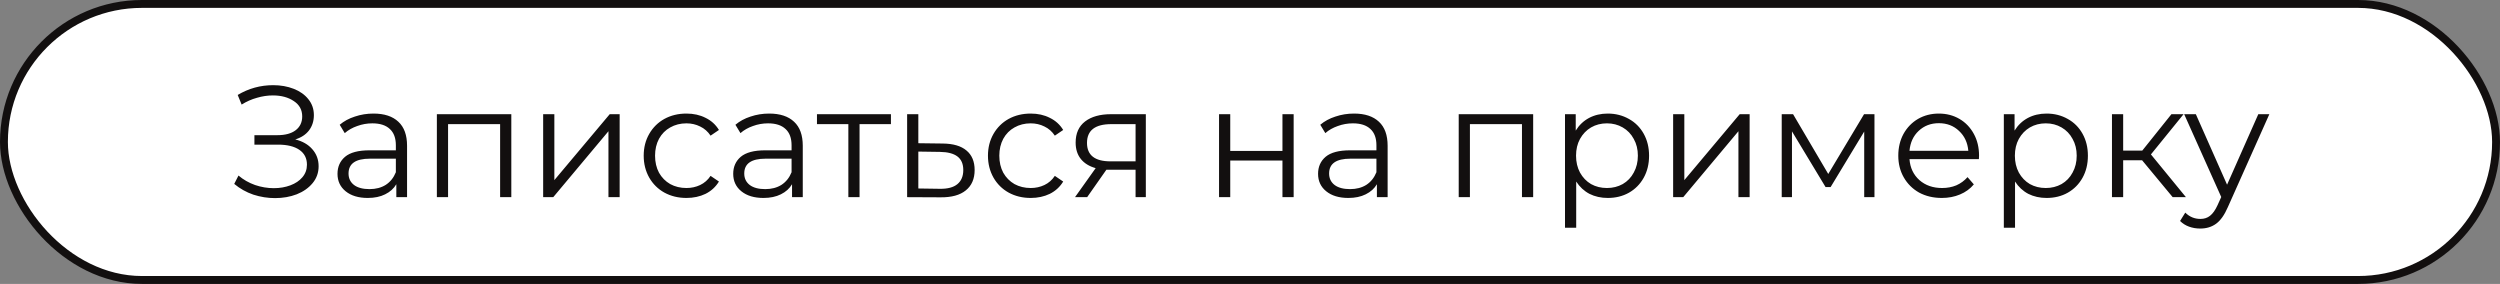
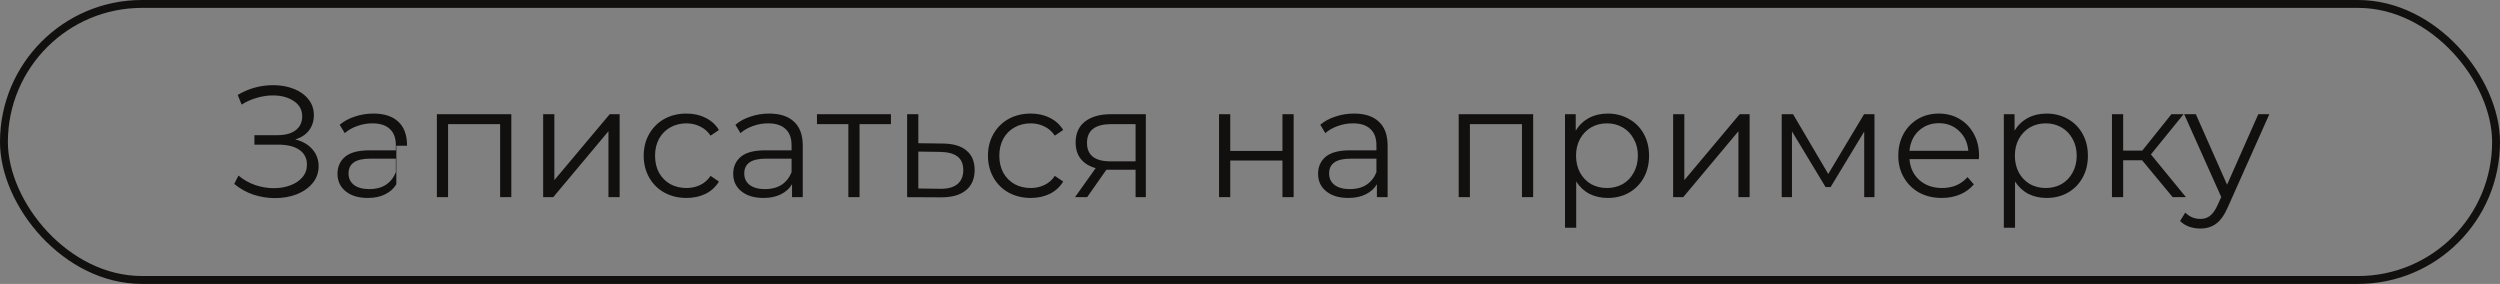
<svg xmlns="http://www.w3.org/2000/svg" width="317" height="36" viewBox="0 0 317 36" fill="none">
  <rect x="0" y="0" width="317" height="36" fill="#808080" stroke="none" />
-   <rect x="0.5" y="0.5" width="316" height="35" rx="17.5" fill="white" />
-   <path d="M37.44 17.68C38.36 17.907 39.08 18.32 39.6 18.92C40.133 19.52 40.4 20.24 40.4 21.08C40.4 21.893 40.147 22.607 39.64 23.22C39.133 23.833 38.46 24.307 37.62 24.64C36.78 24.96 35.867 25.12 34.88 25.12C33.947 25.12 33.027 24.973 32.12 24.68C31.227 24.373 30.42 23.92 29.7 23.32L30.24 22.26C30.853 22.78 31.553 23.18 32.34 23.46C33.127 23.727 33.92 23.86 34.72 23.86C35.48 23.86 36.18 23.74 36.82 23.5C37.46 23.26 37.967 22.92 38.34 22.48C38.727 22.027 38.92 21.493 38.92 20.88C38.92 20.067 38.6 19.44 37.96 19C37.32 18.56 36.42 18.34 35.26 18.34H32.26V17.14H35.18C36.167 17.14 36.933 16.933 37.48 16.52C38.04 16.093 38.32 15.507 38.32 14.76C38.32 13.933 37.967 13.287 37.26 12.82C36.553 12.34 35.667 12.1 34.6 12.1C33.933 12.1 33.26 12.2 32.58 12.4C31.9 12.587 31.253 12.873 30.64 13.26L30.14 12.04C31.527 11.213 33.027 10.8 34.64 10.8C35.587 10.8 36.453 10.953 37.24 11.26C38.027 11.567 38.647 12.007 39.1 12.58C39.567 13.153 39.8 13.827 39.8 14.6C39.8 15.347 39.593 15.993 39.18 16.54C38.767 17.073 38.187 17.453 37.44 17.68ZM47.355 14.4C48.728 14.4 49.782 14.747 50.515 15.44C51.248 16.12 51.615 17.133 51.615 18.48V25H50.255V23.36C49.935 23.907 49.462 24.333 48.835 24.64C48.221 24.947 47.488 25.1 46.635 25.1C45.462 25.1 44.528 24.82 43.835 24.26C43.142 23.7 42.795 22.96 42.795 22.04C42.795 21.147 43.115 20.427 43.755 19.88C44.408 19.333 45.441 19.06 46.855 19.06H50.195V18.42C50.195 17.513 49.941 16.827 49.435 16.36C48.928 15.88 48.188 15.64 47.215 15.64C46.548 15.64 45.908 15.753 45.295 15.98C44.681 16.193 44.155 16.493 43.715 16.88L43.075 15.82C43.608 15.367 44.248 15.02 44.995 14.78C45.742 14.527 46.528 14.4 47.355 14.4ZM46.855 23.98C47.655 23.98 48.342 23.8 48.915 23.44C49.488 23.067 49.915 22.533 50.195 21.84V20.12H46.895C45.095 20.12 44.195 20.747 44.195 22C44.195 22.613 44.428 23.1 44.895 23.46C45.361 23.807 46.015 23.98 46.855 23.98ZM64.835 14.48V25H63.415V15.74H56.815V25H55.395V14.48H64.835ZM68.872 14.48H70.292V22.84L77.312 14.48H78.572V25H77.152V16.64L70.152 25H68.872V14.48ZM87.041 25.1C86.001 25.1 85.068 24.873 84.241 24.42C83.428 23.967 82.788 23.333 82.321 22.52C81.854 21.693 81.621 20.767 81.621 19.74C81.621 18.713 81.854 17.793 82.321 16.98C82.788 16.167 83.428 15.533 84.241 15.08C85.068 14.627 86.001 14.4 87.041 14.4C87.948 14.4 88.754 14.58 89.461 14.94C90.181 15.287 90.748 15.8 91.161 16.48L90.101 17.2C89.754 16.68 89.314 16.293 88.781 16.04C88.248 15.773 87.668 15.64 87.041 15.64C86.281 15.64 85.594 15.813 84.981 16.16C84.381 16.493 83.908 16.973 83.561 17.6C83.228 18.227 83.061 18.94 83.061 19.74C83.061 20.553 83.228 21.273 83.561 21.9C83.908 22.513 84.381 22.993 84.981 23.34C85.594 23.673 86.281 23.84 87.041 23.84C87.668 23.84 88.248 23.713 88.781 23.46C89.314 23.207 89.754 22.82 90.101 22.3L91.161 23.02C90.748 23.7 90.181 24.22 89.461 24.58C88.741 24.927 87.934 25.1 87.041 25.1ZM97.531 14.4C98.904 14.4 99.957 14.747 100.691 15.44C101.424 16.12 101.791 17.133 101.791 18.48V25H100.431V23.36C100.111 23.907 99.637 24.333 99.011 24.64C98.397 24.947 97.664 25.1 96.811 25.1C95.637 25.1 94.704 24.82 94.011 24.26C93.317 23.7 92.971 22.96 92.971 22.04C92.971 21.147 93.291 20.427 93.931 19.88C94.584 19.333 95.617 19.06 97.031 19.06H100.371V18.42C100.371 17.513 100.117 16.827 99.611 16.36C99.104 15.88 98.364 15.64 97.391 15.64C96.724 15.64 96.084 15.753 95.471 15.98C94.857 16.193 94.331 16.493 93.891 16.88L93.251 15.82C93.784 15.367 94.424 15.02 95.171 14.78C95.917 14.527 96.704 14.4 97.531 14.4ZM97.031 23.98C97.831 23.98 98.517 23.8 99.091 23.44C99.664 23.067 100.091 22.533 100.371 21.84V20.12H97.071C95.271 20.12 94.371 20.747 94.371 22C94.371 22.613 94.604 23.1 95.071 23.46C95.537 23.807 96.191 23.98 97.031 23.98ZM112.971 15.74H108.991V25H107.571V15.74H103.591V14.48H112.971V15.74ZM119.544 18.2C120.864 18.213 121.864 18.507 122.544 19.08C123.237 19.653 123.584 20.48 123.584 21.56C123.584 22.68 123.211 23.54 122.464 24.14C121.731 24.74 120.664 25.033 119.264 25.02L115.024 25V14.48H116.444V18.16L119.544 18.2ZM119.184 23.94C120.157 23.953 120.891 23.76 121.384 23.36C121.891 22.947 122.144 22.347 122.144 21.56C122.144 20.787 121.897 20.213 121.404 19.84C120.911 19.467 120.171 19.273 119.184 19.26L116.444 19.22V23.9L119.184 23.94ZM130.693 25.1C129.653 25.1 128.72 24.873 127.893 24.42C127.08 23.967 126.44 23.333 125.973 22.52C125.507 21.693 125.273 20.767 125.273 19.74C125.273 18.713 125.507 17.793 125.973 16.98C126.44 16.167 127.08 15.533 127.893 15.08C128.72 14.627 129.653 14.4 130.693 14.4C131.6 14.4 132.407 14.58 133.113 14.94C133.833 15.287 134.4 15.8 134.813 16.48L133.753 17.2C133.407 16.68 132.967 16.293 132.433 16.04C131.9 15.773 131.32 15.64 130.693 15.64C129.933 15.64 129.247 15.813 128.633 16.16C128.033 16.493 127.56 16.973 127.213 17.6C126.88 18.227 126.713 18.94 126.713 19.74C126.713 20.553 126.88 21.273 127.213 21.9C127.56 22.513 128.033 22.993 128.633 23.34C129.247 23.673 129.933 23.84 130.693 23.84C131.32 23.84 131.9 23.713 132.433 23.46C132.967 23.207 133.407 22.82 133.753 22.3L134.813 23.02C134.4 23.7 133.833 24.22 133.113 24.58C132.393 24.927 131.587 25.1 130.693 25.1ZM145.291 14.48V25H143.991V21.52H140.691H140.291L137.851 25H136.311L138.931 21.32C138.118 21.093 137.491 20.707 137.051 20.16C136.611 19.613 136.391 18.92 136.391 18.08C136.391 16.907 136.791 16.013 137.591 15.4C138.391 14.787 139.485 14.48 140.871 14.48H145.291ZM137.831 18.12C137.831 19.68 138.825 20.46 140.811 20.46H143.991V15.74H140.911C138.858 15.74 137.831 16.533 137.831 18.12ZM154.575 14.48H155.995V19.14H162.615V14.48H164.035V25H162.615V20.36H155.995V25H154.575V14.48ZM171.691 14.4C173.064 14.4 174.117 14.747 174.851 15.44C175.584 16.12 175.951 17.133 175.951 18.48V25H174.591V23.36C174.271 23.907 173.797 24.333 173.171 24.64C172.557 24.947 171.824 25.1 170.971 25.1C169.797 25.1 168.864 24.82 168.171 24.26C167.477 23.7 167.131 22.96 167.131 22.04C167.131 21.147 167.451 20.427 168.091 19.88C168.744 19.333 169.777 19.06 171.191 19.06H174.531V18.42C174.531 17.513 174.277 16.827 173.771 16.36C173.264 15.88 172.524 15.64 171.551 15.64C170.884 15.64 170.244 15.753 169.631 15.98C169.017 16.193 168.491 16.493 168.051 16.88L167.411 15.82C167.944 15.367 168.584 15.02 169.331 14.78C170.077 14.527 170.864 14.4 171.691 14.4ZM171.191 23.98C171.991 23.98 172.677 23.8 173.251 23.44C173.824 23.067 174.251 22.533 174.531 21.84V20.12H171.231C169.431 20.12 168.531 20.747 168.531 22C168.531 22.613 168.764 23.1 169.231 23.46C169.697 23.807 170.351 23.98 171.191 23.98ZM194.405 14.48V25H192.985V15.74H186.385V25H184.965V14.48H194.405ZM203.862 14.4C204.849 14.4 205.742 14.627 206.542 15.08C207.342 15.52 207.969 16.147 208.422 16.96C208.875 17.773 209.102 18.7 209.102 19.74C209.102 20.793 208.875 21.727 208.422 22.54C207.969 23.353 207.342 23.987 206.542 24.44C205.755 24.88 204.862 25.1 203.862 25.1C203.009 25.1 202.235 24.927 201.542 24.58C200.862 24.22 200.302 23.7 199.862 23.02V28.88H198.442V14.48H199.802V16.56C200.229 15.867 200.789 15.333 201.482 14.96C202.189 14.587 202.982 14.4 203.862 14.4ZM203.762 23.84C204.495 23.84 205.162 23.673 205.762 23.34C206.362 22.993 206.829 22.507 207.162 21.88C207.509 21.253 207.682 20.54 207.682 19.74C207.682 18.94 207.509 18.233 207.162 17.62C206.829 16.993 206.362 16.507 205.762 16.16C205.162 15.813 204.495 15.64 203.762 15.64C203.015 15.64 202.342 15.813 201.742 16.16C201.155 16.507 200.689 16.993 200.342 17.62C200.009 18.233 199.842 18.94 199.842 19.74C199.842 20.54 200.009 21.253 200.342 21.88C200.689 22.507 201.155 22.993 201.742 23.34C202.342 23.673 203.015 23.84 203.762 23.84ZM212.153 14.48H213.573V22.84L220.593 14.48H221.853V25H220.433V16.64L213.433 25H212.153V14.48ZM237.682 14.48V25H236.382V16.68L232.122 23.72H231.482L227.222 16.66V25H225.922V14.48H227.362L231.822 22.06L236.362 14.48H237.682ZM250.923 20.18H242.123C242.203 21.273 242.623 22.16 243.383 22.84C244.143 23.507 245.103 23.84 246.263 23.84C246.916 23.84 247.516 23.727 248.063 23.5C248.61 23.26 249.083 22.913 249.483 22.46L250.283 23.38C249.816 23.94 249.23 24.367 248.523 24.66C247.83 24.953 247.063 25.1 246.223 25.1C245.143 25.1 244.183 24.873 243.343 24.42C242.516 23.953 241.87 23.313 241.403 22.5C240.936 21.687 240.703 20.767 240.703 19.74C240.703 18.713 240.923 17.793 241.363 16.98C241.816 16.167 242.43 15.533 243.203 15.08C243.99 14.627 244.87 14.4 245.843 14.4C246.816 14.4 247.69 14.627 248.463 15.08C249.236 15.533 249.843 16.167 250.283 16.98C250.723 17.78 250.943 18.7 250.943 19.74L250.923 20.18ZM245.843 15.62C244.83 15.62 243.976 15.947 243.283 16.6C242.603 17.24 242.216 18.08 242.123 19.12H249.583C249.49 18.08 249.096 17.24 248.403 16.6C247.723 15.947 246.87 15.62 245.843 15.62ZM259.506 14.4C260.493 14.4 261.386 14.627 262.186 15.08C262.986 15.52 263.613 16.147 264.066 16.96C264.52 17.773 264.746 18.7 264.746 19.74C264.746 20.793 264.52 21.727 264.066 22.54C263.613 23.353 262.986 23.987 262.186 24.44C261.4 24.88 260.506 25.1 259.506 25.1C258.653 25.1 257.88 24.927 257.186 24.58C256.506 24.22 255.946 23.7 255.506 23.02V28.88H254.086V14.48H255.446V16.56C255.873 15.867 256.433 15.333 257.126 14.96C257.833 14.587 258.626 14.4 259.506 14.4ZM259.406 23.84C260.14 23.84 260.806 23.673 261.406 23.34C262.006 22.993 262.473 22.507 262.806 21.88C263.153 21.253 263.326 20.54 263.326 19.74C263.326 18.94 263.153 18.233 262.806 17.62C262.473 16.993 262.006 16.507 261.406 16.16C260.806 15.813 260.14 15.64 259.406 15.64C258.66 15.64 257.986 15.813 257.386 16.16C256.8 16.507 256.333 16.993 255.986 17.62C255.653 18.233 255.486 18.94 255.486 19.74C255.486 20.54 255.653 21.253 255.986 21.88C256.333 22.507 256.8 22.993 257.386 23.34C257.986 23.673 258.66 23.84 259.406 23.84ZM271.617 20.32H269.217V25H267.797V14.48H269.217V19.1H271.637L275.337 14.48H276.877L272.737 19.58L277.177 25H275.497L271.617 20.32ZM287.753 14.48L282.493 26.26C282.066 27.247 281.573 27.947 281.013 28.36C280.453 28.773 279.78 28.98 278.993 28.98C278.486 28.98 278.013 28.9 277.573 28.74C277.133 28.58 276.753 28.34 276.433 28.02L277.093 26.96C277.626 27.493 278.266 27.76 279.013 27.76C279.493 27.76 279.9 27.627 280.233 27.36C280.58 27.093 280.9 26.64 281.193 26L281.653 24.98L276.953 14.48H278.433L282.393 23.42L286.353 14.48H287.753Z" fill="#120F0F" />
+   <path d="M37.44 17.68C38.36 17.907 39.08 18.32 39.6 18.92C40.133 19.52 40.4 20.24 40.4 21.08C40.4 21.893 40.147 22.607 39.64 23.22C39.133 23.833 38.46 24.307 37.62 24.64C36.78 24.96 35.867 25.12 34.88 25.12C33.947 25.12 33.027 24.973 32.12 24.68C31.227 24.373 30.42 23.92 29.7 23.32L30.24 22.26C30.853 22.78 31.553 23.18 32.34 23.46C33.127 23.727 33.92 23.86 34.72 23.86C35.48 23.86 36.18 23.74 36.82 23.5C37.46 23.26 37.967 22.92 38.34 22.48C38.727 22.027 38.92 21.493 38.92 20.88C38.92 20.067 38.6 19.44 37.96 19C37.32 18.56 36.42 18.34 35.26 18.34H32.26V17.14H35.18C36.167 17.14 36.933 16.933 37.48 16.52C38.04 16.093 38.32 15.507 38.32 14.76C38.32 13.933 37.967 13.287 37.26 12.82C36.553 12.34 35.667 12.1 34.6 12.1C33.933 12.1 33.26 12.2 32.58 12.4C31.9 12.587 31.253 12.873 30.64 13.26L30.14 12.04C31.527 11.213 33.027 10.8 34.64 10.8C35.587 10.8 36.453 10.953 37.24 11.26C38.027 11.567 38.647 12.007 39.1 12.58C39.567 13.153 39.8 13.827 39.8 14.6C39.8 15.347 39.593 15.993 39.18 16.54C38.767 17.073 38.187 17.453 37.44 17.68ZM47.355 14.4C48.728 14.4 49.782 14.747 50.515 15.44C51.248 16.12 51.615 17.133 51.615 18.48H50.255V23.36C49.935 23.907 49.462 24.333 48.835 24.64C48.221 24.947 47.488 25.1 46.635 25.1C45.462 25.1 44.528 24.82 43.835 24.26C43.142 23.7 42.795 22.96 42.795 22.04C42.795 21.147 43.115 20.427 43.755 19.88C44.408 19.333 45.441 19.06 46.855 19.06H50.195V18.42C50.195 17.513 49.941 16.827 49.435 16.36C48.928 15.88 48.188 15.64 47.215 15.64C46.548 15.64 45.908 15.753 45.295 15.98C44.681 16.193 44.155 16.493 43.715 16.88L43.075 15.82C43.608 15.367 44.248 15.02 44.995 14.78C45.742 14.527 46.528 14.4 47.355 14.4ZM46.855 23.98C47.655 23.98 48.342 23.8 48.915 23.44C49.488 23.067 49.915 22.533 50.195 21.84V20.12H46.895C45.095 20.12 44.195 20.747 44.195 22C44.195 22.613 44.428 23.1 44.895 23.46C45.361 23.807 46.015 23.98 46.855 23.98ZM64.835 14.48V25H63.415V15.74H56.815V25H55.395V14.48H64.835ZM68.872 14.48H70.292V22.84L77.312 14.48H78.572V25H77.152V16.64L70.152 25H68.872V14.48ZM87.041 25.1C86.001 25.1 85.068 24.873 84.241 24.42C83.428 23.967 82.788 23.333 82.321 22.52C81.854 21.693 81.621 20.767 81.621 19.74C81.621 18.713 81.854 17.793 82.321 16.98C82.788 16.167 83.428 15.533 84.241 15.08C85.068 14.627 86.001 14.4 87.041 14.4C87.948 14.4 88.754 14.58 89.461 14.94C90.181 15.287 90.748 15.8 91.161 16.48L90.101 17.2C89.754 16.68 89.314 16.293 88.781 16.04C88.248 15.773 87.668 15.64 87.041 15.64C86.281 15.64 85.594 15.813 84.981 16.16C84.381 16.493 83.908 16.973 83.561 17.6C83.228 18.227 83.061 18.94 83.061 19.74C83.061 20.553 83.228 21.273 83.561 21.9C83.908 22.513 84.381 22.993 84.981 23.34C85.594 23.673 86.281 23.84 87.041 23.84C87.668 23.84 88.248 23.713 88.781 23.46C89.314 23.207 89.754 22.82 90.101 22.3L91.161 23.02C90.748 23.7 90.181 24.22 89.461 24.58C88.741 24.927 87.934 25.1 87.041 25.1ZM97.531 14.4C98.904 14.4 99.957 14.747 100.691 15.44C101.424 16.12 101.791 17.133 101.791 18.48V25H100.431V23.36C100.111 23.907 99.637 24.333 99.011 24.64C98.397 24.947 97.664 25.1 96.811 25.1C95.637 25.1 94.704 24.82 94.011 24.26C93.317 23.7 92.971 22.96 92.971 22.04C92.971 21.147 93.291 20.427 93.931 19.88C94.584 19.333 95.617 19.06 97.031 19.06H100.371V18.42C100.371 17.513 100.117 16.827 99.611 16.36C99.104 15.88 98.364 15.64 97.391 15.64C96.724 15.64 96.084 15.753 95.471 15.98C94.857 16.193 94.331 16.493 93.891 16.88L93.251 15.82C93.784 15.367 94.424 15.02 95.171 14.78C95.917 14.527 96.704 14.4 97.531 14.4ZM97.031 23.98C97.831 23.98 98.517 23.8 99.091 23.44C99.664 23.067 100.091 22.533 100.371 21.84V20.12H97.071C95.271 20.12 94.371 20.747 94.371 22C94.371 22.613 94.604 23.1 95.071 23.46C95.537 23.807 96.191 23.98 97.031 23.98ZM112.971 15.74H108.991V25H107.571V15.74H103.591V14.48H112.971V15.74ZM119.544 18.2C120.864 18.213 121.864 18.507 122.544 19.08C123.237 19.653 123.584 20.48 123.584 21.56C123.584 22.68 123.211 23.54 122.464 24.14C121.731 24.74 120.664 25.033 119.264 25.02L115.024 25V14.48H116.444V18.16L119.544 18.2ZM119.184 23.94C120.157 23.953 120.891 23.76 121.384 23.36C121.891 22.947 122.144 22.347 122.144 21.56C122.144 20.787 121.897 20.213 121.404 19.84C120.911 19.467 120.171 19.273 119.184 19.26L116.444 19.22V23.9L119.184 23.94ZM130.693 25.1C129.653 25.1 128.72 24.873 127.893 24.42C127.08 23.967 126.44 23.333 125.973 22.52C125.507 21.693 125.273 20.767 125.273 19.74C125.273 18.713 125.507 17.793 125.973 16.98C126.44 16.167 127.08 15.533 127.893 15.08C128.72 14.627 129.653 14.4 130.693 14.4C131.6 14.4 132.407 14.58 133.113 14.94C133.833 15.287 134.4 15.8 134.813 16.48L133.753 17.2C133.407 16.68 132.967 16.293 132.433 16.04C131.9 15.773 131.32 15.64 130.693 15.64C129.933 15.64 129.247 15.813 128.633 16.16C128.033 16.493 127.56 16.973 127.213 17.6C126.88 18.227 126.713 18.94 126.713 19.74C126.713 20.553 126.88 21.273 127.213 21.9C127.56 22.513 128.033 22.993 128.633 23.34C129.247 23.673 129.933 23.84 130.693 23.84C131.32 23.84 131.9 23.713 132.433 23.46C132.967 23.207 133.407 22.82 133.753 22.3L134.813 23.02C134.4 23.7 133.833 24.22 133.113 24.58C132.393 24.927 131.587 25.1 130.693 25.1ZM145.291 14.48V25H143.991V21.52H140.691H140.291L137.851 25H136.311L138.931 21.32C138.118 21.093 137.491 20.707 137.051 20.16C136.611 19.613 136.391 18.92 136.391 18.08C136.391 16.907 136.791 16.013 137.591 15.4C138.391 14.787 139.485 14.48 140.871 14.48H145.291ZM137.831 18.12C137.831 19.68 138.825 20.46 140.811 20.46H143.991V15.74H140.911C138.858 15.74 137.831 16.533 137.831 18.12ZM154.575 14.48H155.995V19.14H162.615V14.48H164.035V25H162.615V20.36H155.995V25H154.575V14.48ZM171.691 14.4C173.064 14.4 174.117 14.747 174.851 15.44C175.584 16.12 175.951 17.133 175.951 18.48V25H174.591V23.36C174.271 23.907 173.797 24.333 173.171 24.64C172.557 24.947 171.824 25.1 170.971 25.1C169.797 25.1 168.864 24.82 168.171 24.26C167.477 23.7 167.131 22.96 167.131 22.04C167.131 21.147 167.451 20.427 168.091 19.88C168.744 19.333 169.777 19.06 171.191 19.06H174.531V18.42C174.531 17.513 174.277 16.827 173.771 16.36C173.264 15.88 172.524 15.64 171.551 15.64C170.884 15.64 170.244 15.753 169.631 15.98C169.017 16.193 168.491 16.493 168.051 16.88L167.411 15.82C167.944 15.367 168.584 15.02 169.331 14.78C170.077 14.527 170.864 14.4 171.691 14.4ZM171.191 23.98C171.991 23.98 172.677 23.8 173.251 23.44C173.824 23.067 174.251 22.533 174.531 21.84V20.12H171.231C169.431 20.12 168.531 20.747 168.531 22C168.531 22.613 168.764 23.1 169.231 23.46C169.697 23.807 170.351 23.98 171.191 23.98ZM194.405 14.48V25H192.985V15.74H186.385V25H184.965V14.48H194.405ZM203.862 14.4C204.849 14.4 205.742 14.627 206.542 15.08C207.342 15.52 207.969 16.147 208.422 16.96C208.875 17.773 209.102 18.7 209.102 19.74C209.102 20.793 208.875 21.727 208.422 22.54C207.969 23.353 207.342 23.987 206.542 24.44C205.755 24.88 204.862 25.1 203.862 25.1C203.009 25.1 202.235 24.927 201.542 24.58C200.862 24.22 200.302 23.7 199.862 23.02V28.88H198.442V14.48H199.802V16.56C200.229 15.867 200.789 15.333 201.482 14.96C202.189 14.587 202.982 14.4 203.862 14.4ZM203.762 23.84C204.495 23.84 205.162 23.673 205.762 23.34C206.362 22.993 206.829 22.507 207.162 21.88C207.509 21.253 207.682 20.54 207.682 19.74C207.682 18.94 207.509 18.233 207.162 17.62C206.829 16.993 206.362 16.507 205.762 16.16C205.162 15.813 204.495 15.64 203.762 15.64C203.015 15.64 202.342 15.813 201.742 16.16C201.155 16.507 200.689 16.993 200.342 17.62C200.009 18.233 199.842 18.94 199.842 19.74C199.842 20.54 200.009 21.253 200.342 21.88C200.689 22.507 201.155 22.993 201.742 23.34C202.342 23.673 203.015 23.84 203.762 23.84ZM212.153 14.48H213.573V22.84L220.593 14.48H221.853V25H220.433V16.64L213.433 25H212.153V14.48ZM237.682 14.48V25H236.382V16.68L232.122 23.72H231.482L227.222 16.66V25H225.922V14.48H227.362L231.822 22.06L236.362 14.48H237.682ZM250.923 20.18H242.123C242.203 21.273 242.623 22.16 243.383 22.84C244.143 23.507 245.103 23.84 246.263 23.84C246.916 23.84 247.516 23.727 248.063 23.5C248.61 23.26 249.083 22.913 249.483 22.46L250.283 23.38C249.816 23.94 249.23 24.367 248.523 24.66C247.83 24.953 247.063 25.1 246.223 25.1C245.143 25.1 244.183 24.873 243.343 24.42C242.516 23.953 241.87 23.313 241.403 22.5C240.936 21.687 240.703 20.767 240.703 19.74C240.703 18.713 240.923 17.793 241.363 16.98C241.816 16.167 242.43 15.533 243.203 15.08C243.99 14.627 244.87 14.4 245.843 14.4C246.816 14.4 247.69 14.627 248.463 15.08C249.236 15.533 249.843 16.167 250.283 16.98C250.723 17.78 250.943 18.7 250.943 19.74L250.923 20.18ZM245.843 15.62C244.83 15.62 243.976 15.947 243.283 16.6C242.603 17.24 242.216 18.08 242.123 19.12H249.583C249.49 18.08 249.096 17.24 248.403 16.6C247.723 15.947 246.87 15.62 245.843 15.62ZM259.506 14.4C260.493 14.4 261.386 14.627 262.186 15.08C262.986 15.52 263.613 16.147 264.066 16.96C264.52 17.773 264.746 18.7 264.746 19.74C264.746 20.793 264.52 21.727 264.066 22.54C263.613 23.353 262.986 23.987 262.186 24.44C261.4 24.88 260.506 25.1 259.506 25.1C258.653 25.1 257.88 24.927 257.186 24.58C256.506 24.22 255.946 23.7 255.506 23.02V28.88H254.086V14.48H255.446V16.56C255.873 15.867 256.433 15.333 257.126 14.96C257.833 14.587 258.626 14.4 259.506 14.4ZM259.406 23.84C260.14 23.84 260.806 23.673 261.406 23.34C262.006 22.993 262.473 22.507 262.806 21.88C263.153 21.253 263.326 20.54 263.326 19.74C263.326 18.94 263.153 18.233 262.806 17.62C262.473 16.993 262.006 16.507 261.406 16.16C260.806 15.813 260.14 15.64 259.406 15.64C258.66 15.64 257.986 15.813 257.386 16.16C256.8 16.507 256.333 16.993 255.986 17.62C255.653 18.233 255.486 18.94 255.486 19.74C255.486 20.54 255.653 21.253 255.986 21.88C256.333 22.507 256.8 22.993 257.386 23.34C257.986 23.673 258.66 23.84 259.406 23.84ZM271.617 20.32H269.217V25H267.797V14.48H269.217V19.1H271.637L275.337 14.48H276.877L272.737 19.58L277.177 25H275.497L271.617 20.32ZM287.753 14.48L282.493 26.26C282.066 27.247 281.573 27.947 281.013 28.36C280.453 28.773 279.78 28.98 278.993 28.98C278.486 28.98 278.013 28.9 277.573 28.74C277.133 28.58 276.753 28.34 276.433 28.02L277.093 26.96C277.626 27.493 278.266 27.76 279.013 27.76C279.493 27.76 279.9 27.627 280.233 27.36C280.58 27.093 280.9 26.64 281.193 26L281.653 24.98L276.953 14.48H278.433L282.393 23.42L286.353 14.48H287.753Z" fill="#120F0F" />
  <rect x="0.5" y="0.5" width="316" height="35" rx="17.5" stroke="#120F0F" />
</svg>